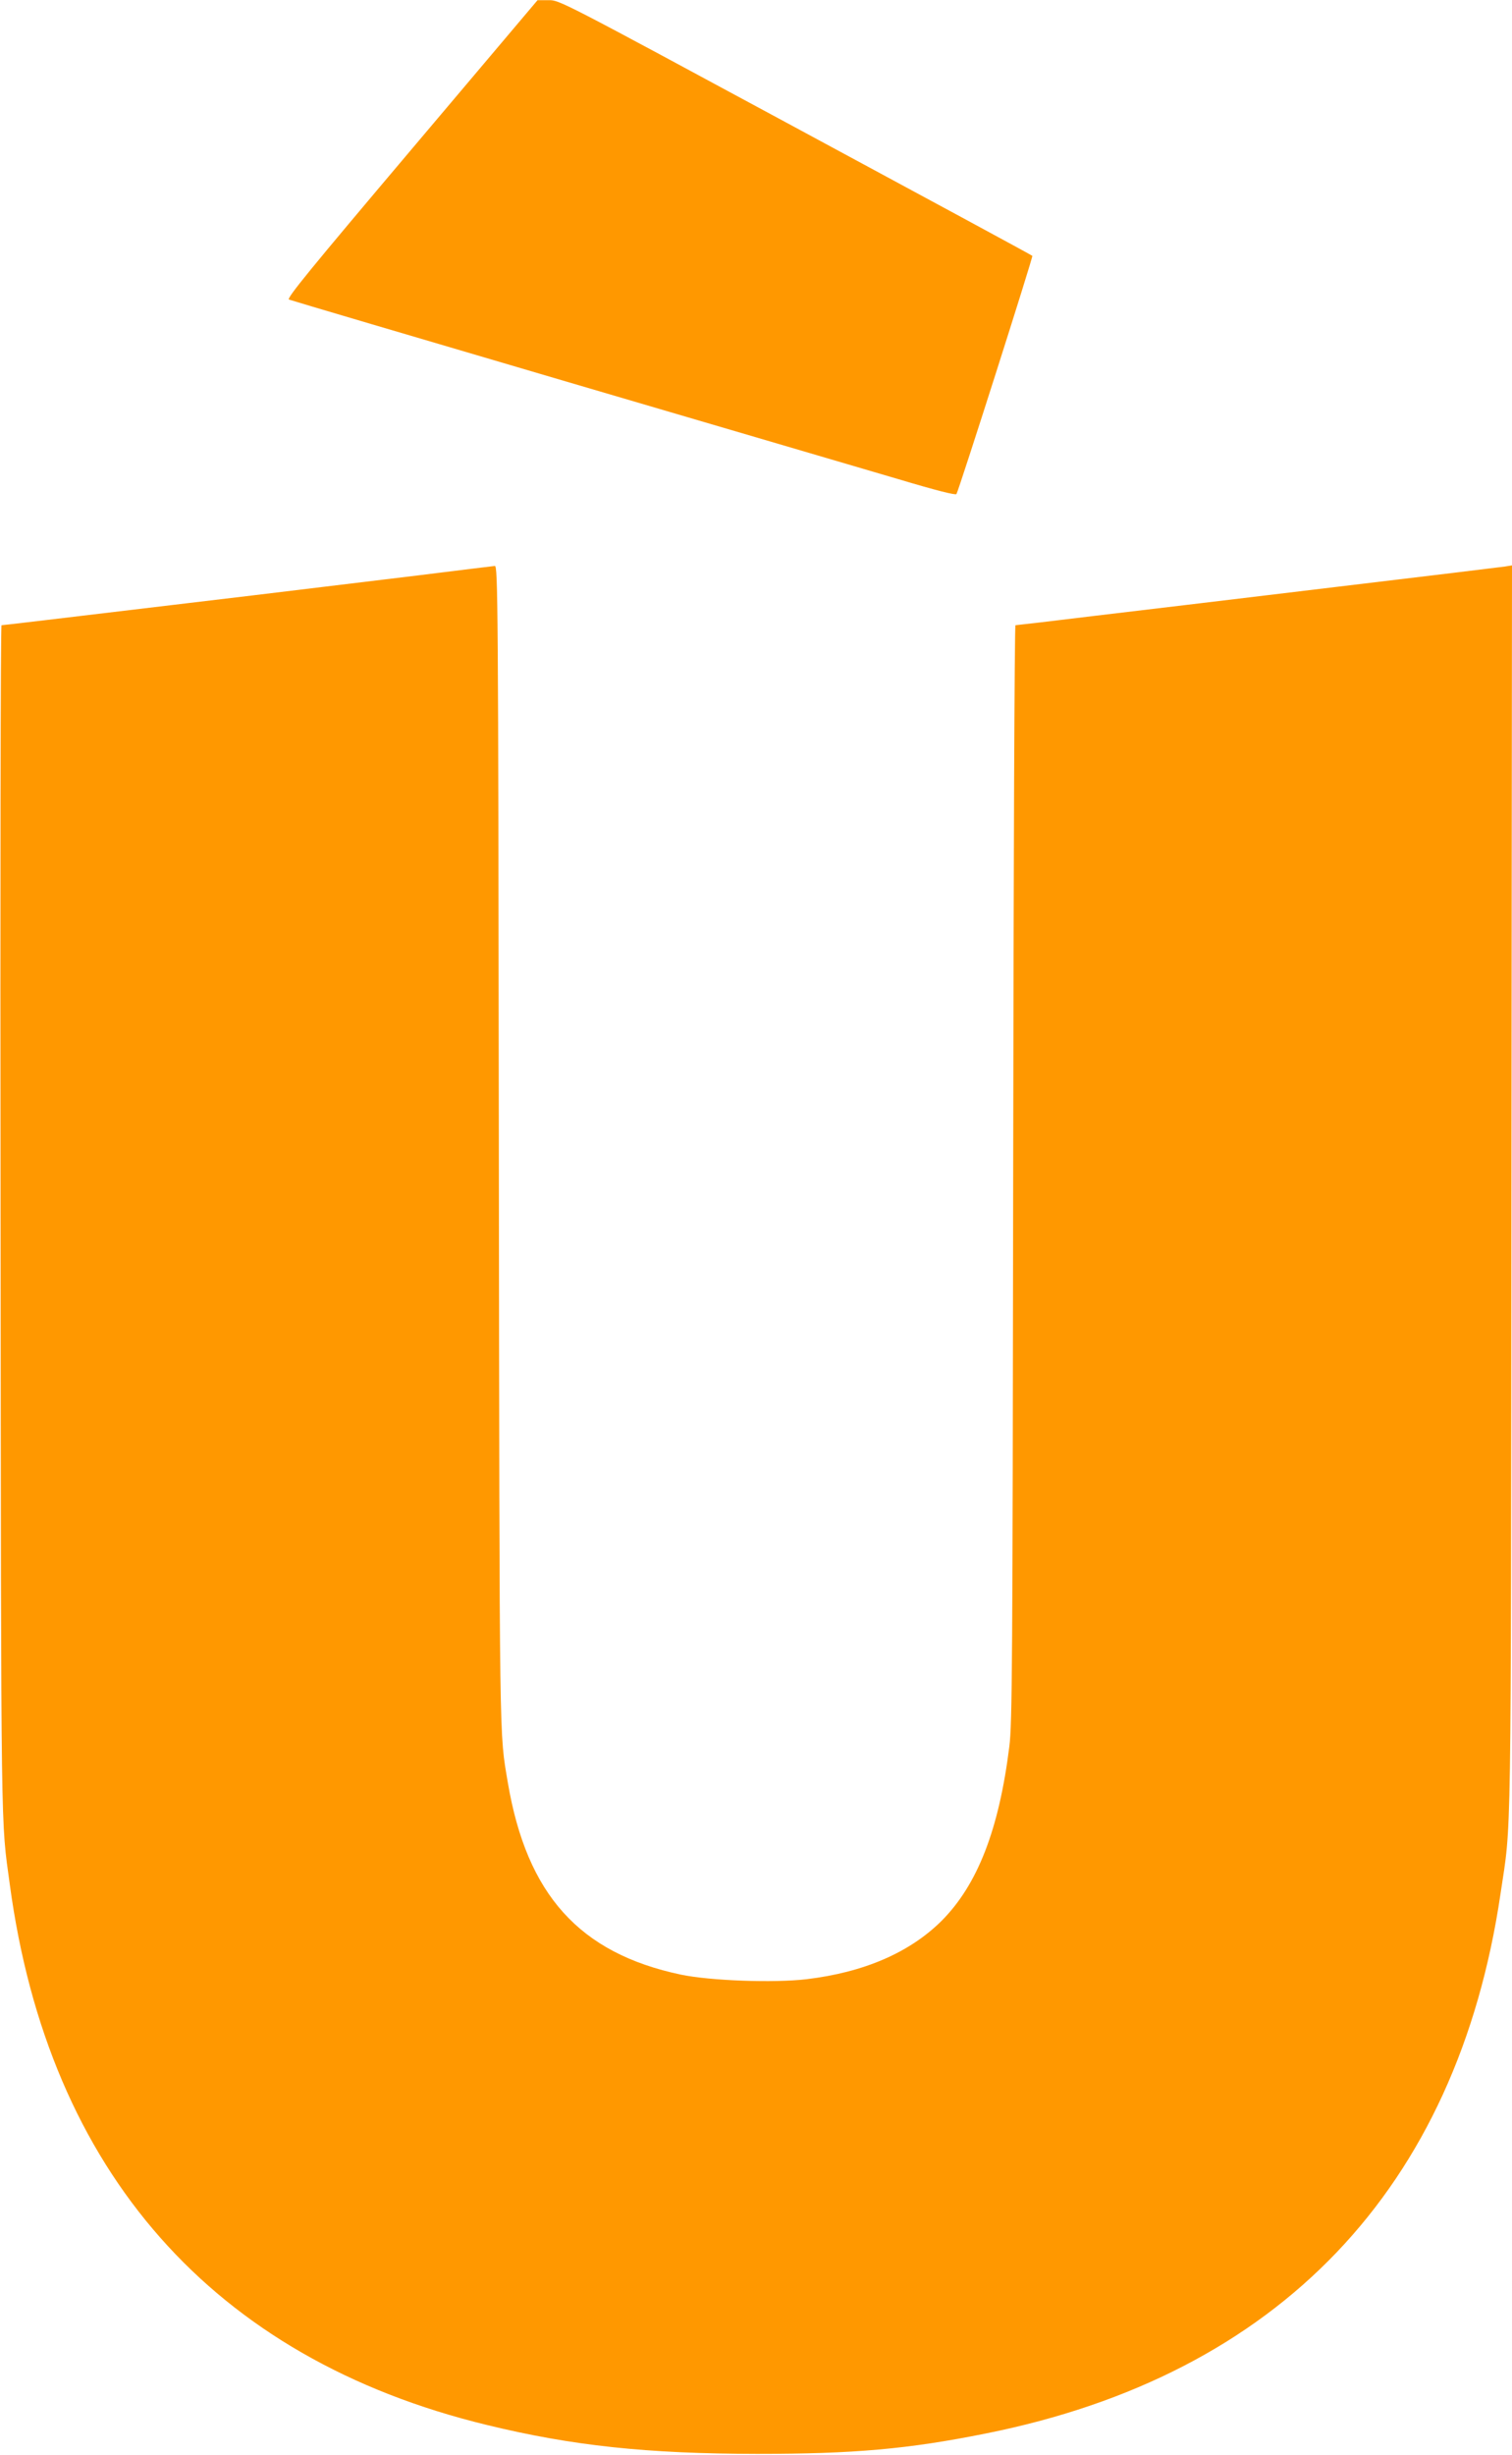
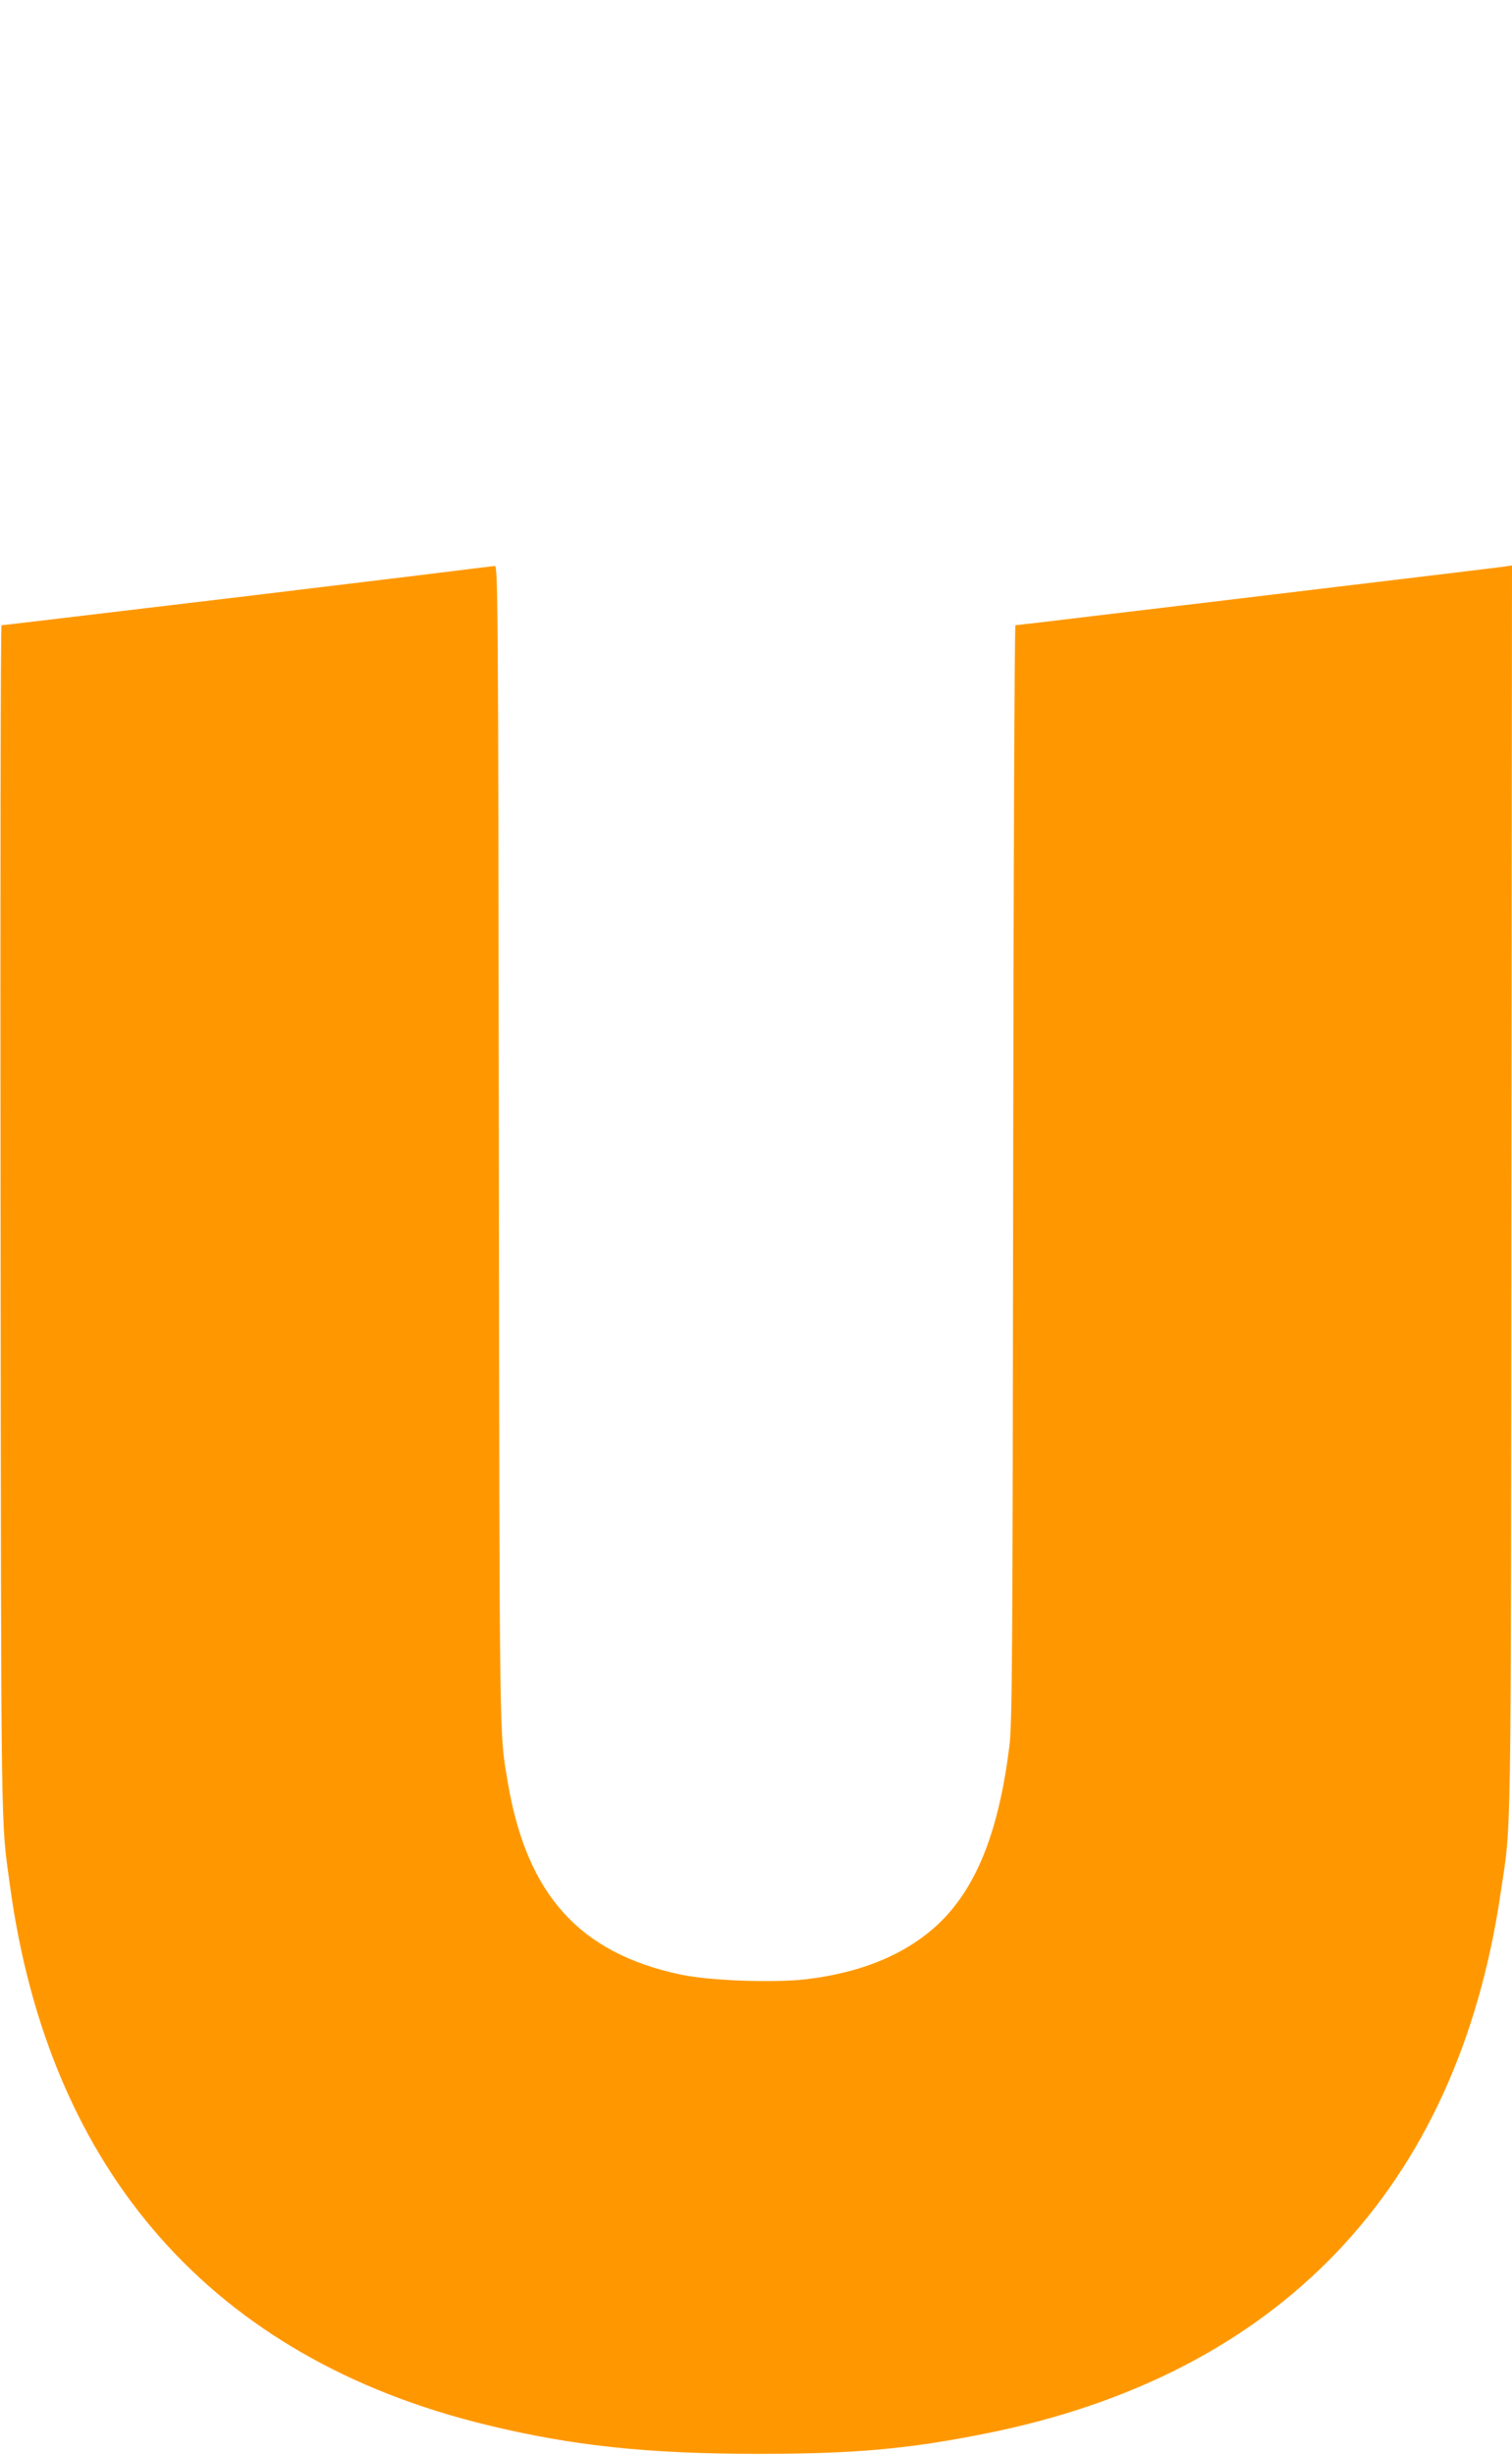
<svg xmlns="http://www.w3.org/2000/svg" version="1.0" width="789pt" height="1280pt" viewBox="0 0 789 1280" preserveAspectRatio="xMidYMid meet">
  <g transform="translate(0,1280) scale(0.1,-0.1)" fill="#ff9800" stroke="none">
-     <path d="M2148 12022 c-532 -629 -654 -778 -640 -784 9 -4 663 -197 1452 -429 789 -232 1568 -460 1730 -508 194 -58 297 -84 301 -77 13 21 401 1238 396 1242 -2 3 -559 304 -1236 669 -1229 663 -1232 665 -1289 664 l-57 0 -657 -777z" />
    <path d="M2175 9799 c-214 -26 -601 -73 -860 -104 -1147 -137 -1299 -155 -1307 -155 -5 0 -7 -1384 -5 -3092 3 -3300 1 -3128 48 -3473 202 -1500 1062 -2473 2489 -2819 447 -109 837 -150 1410 -151 504 0 789 25 1192 106 1532 305 2461 1278 2688 2814 58 389 54 138 57 3678 l3 3249 -37 -6 c-21 -3 -416 -51 -878 -106 -462 -56 -1026 -123 -1253 -150 -228 -28 -418 -50 -423 -50 -5 0 -10 -1233 -12 -2857 -3 -2568 -5 -2871 -20 -2989 -54 -434 -166 -721 -353 -909 -167 -166 -405 -269 -706 -305 -171 -20 -502 -8 -655 24 -530 112 -804 417 -903 1001 -45 270 -43 121 -47 3328 -3 2845 -5 3017 -21 3016 -9 -1 -192 -23 -407 -50z" />
  </g>
</svg>